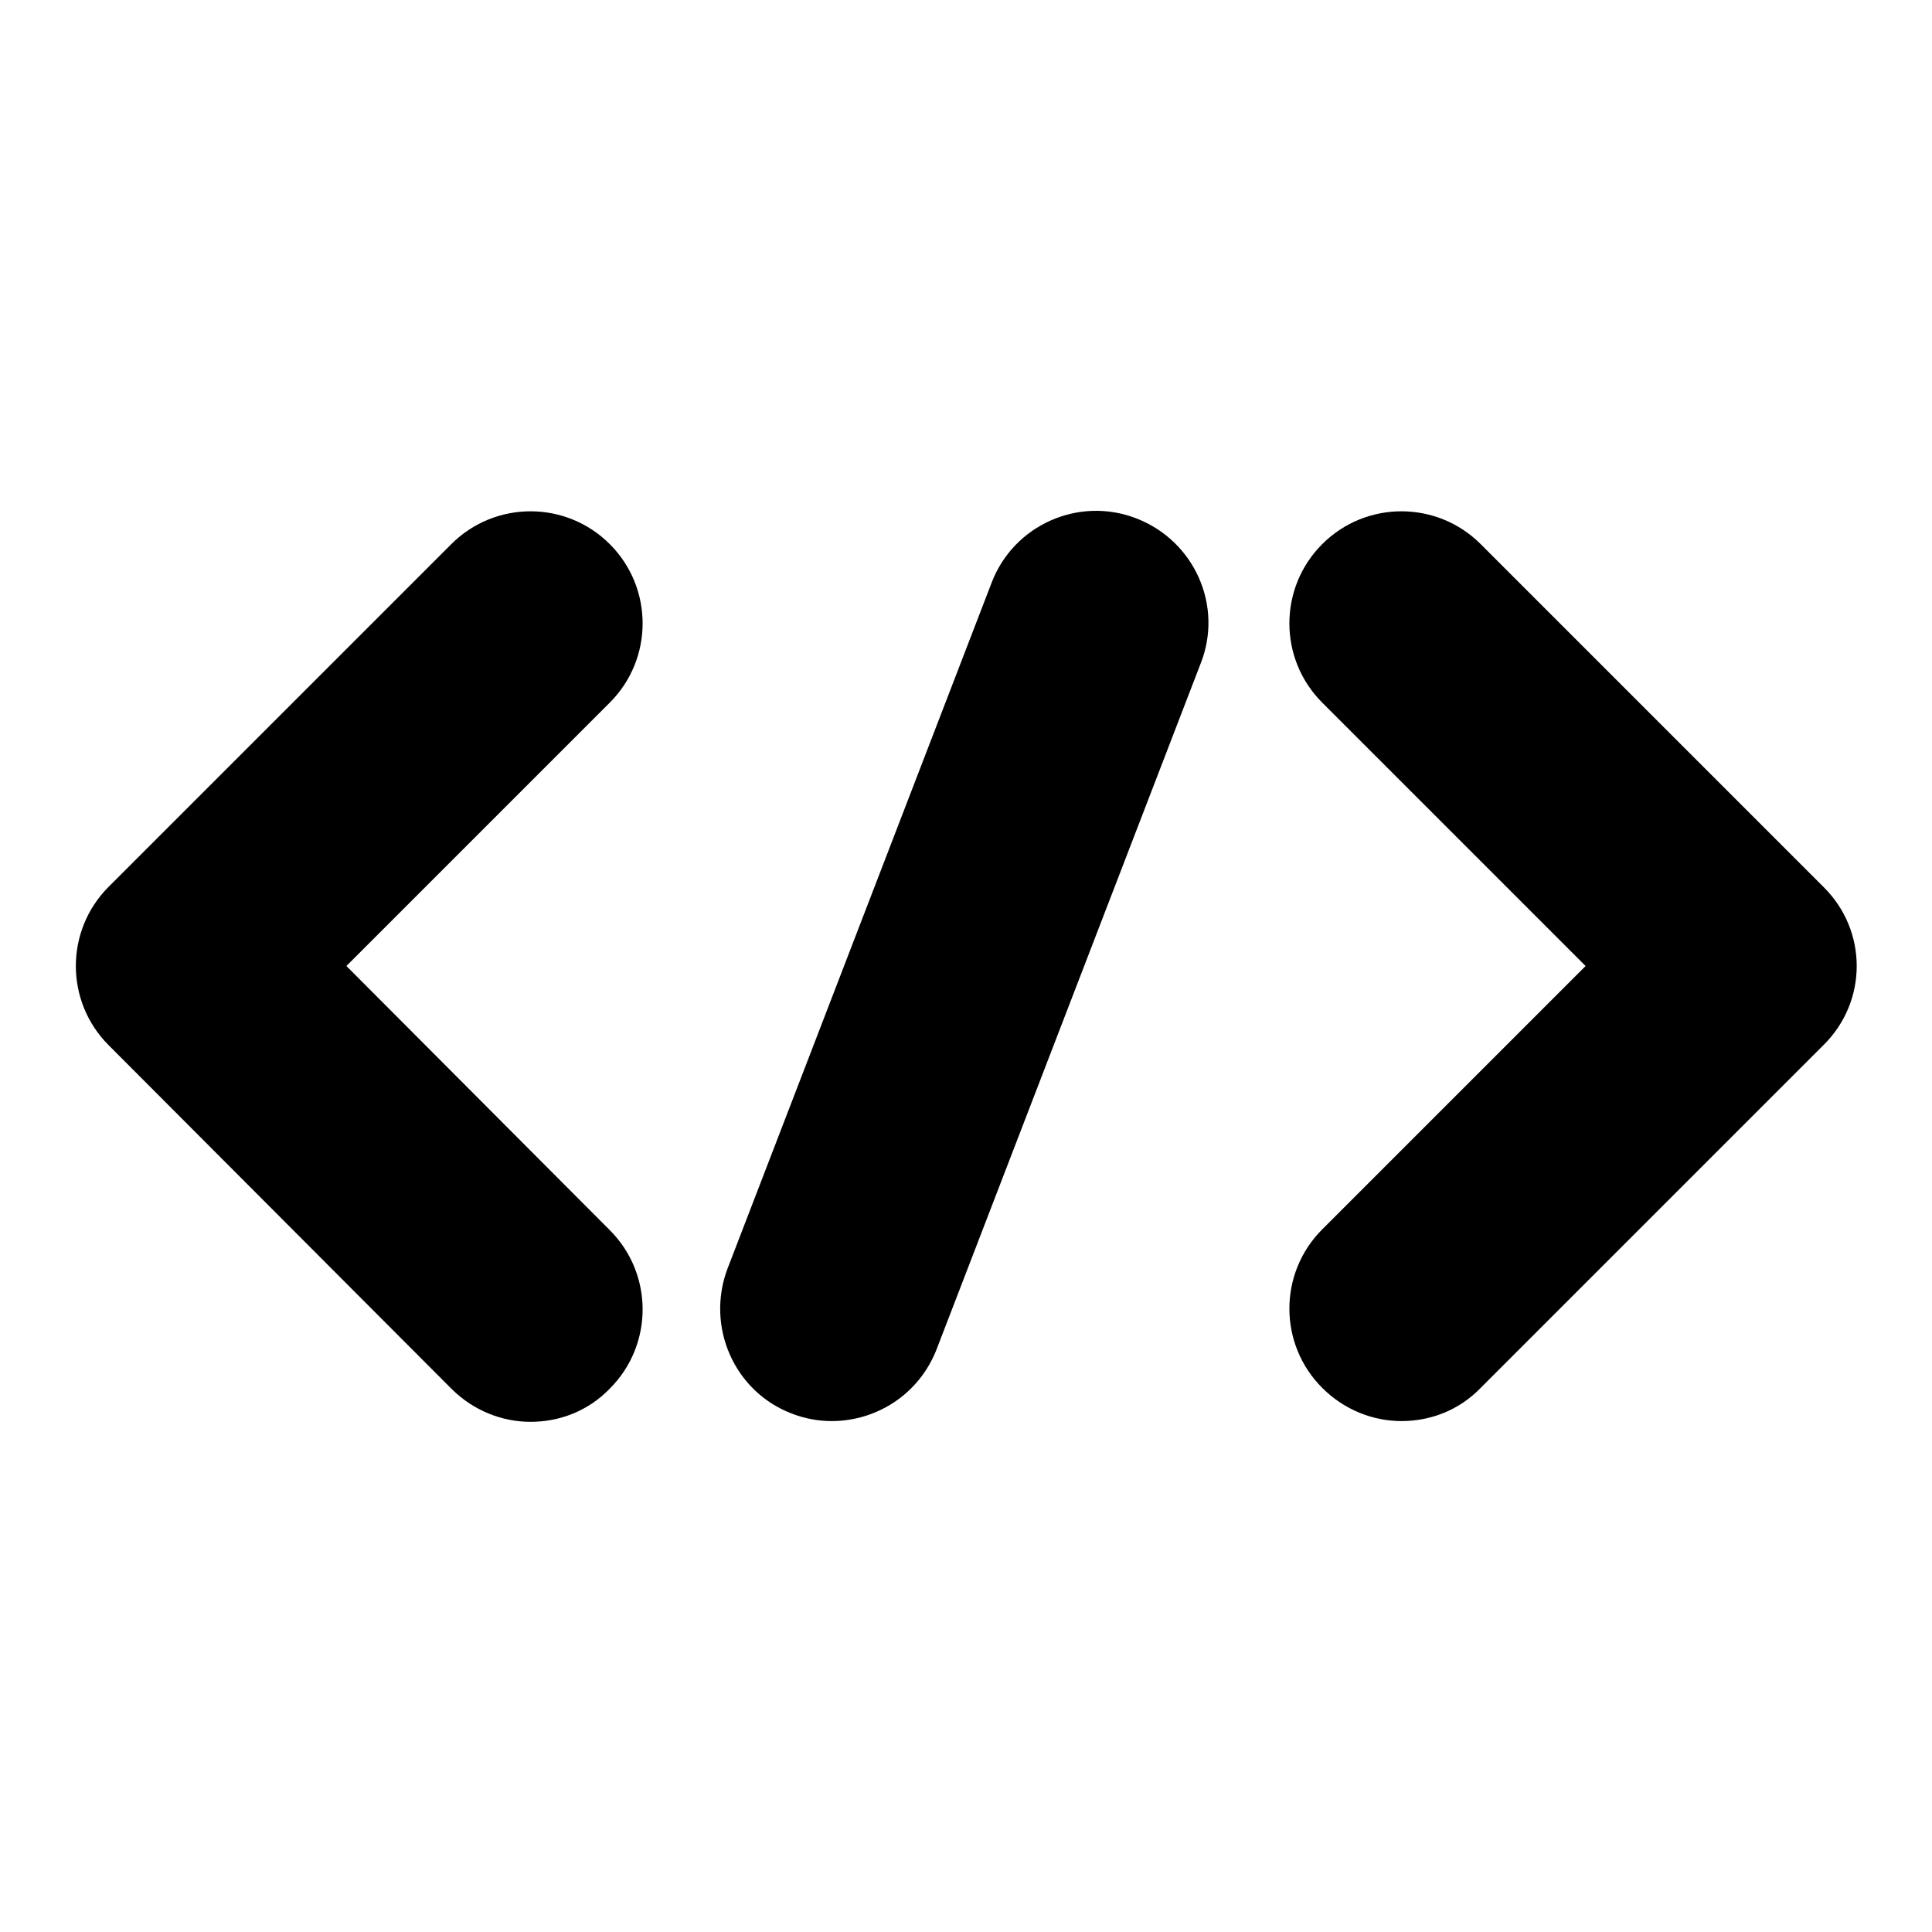
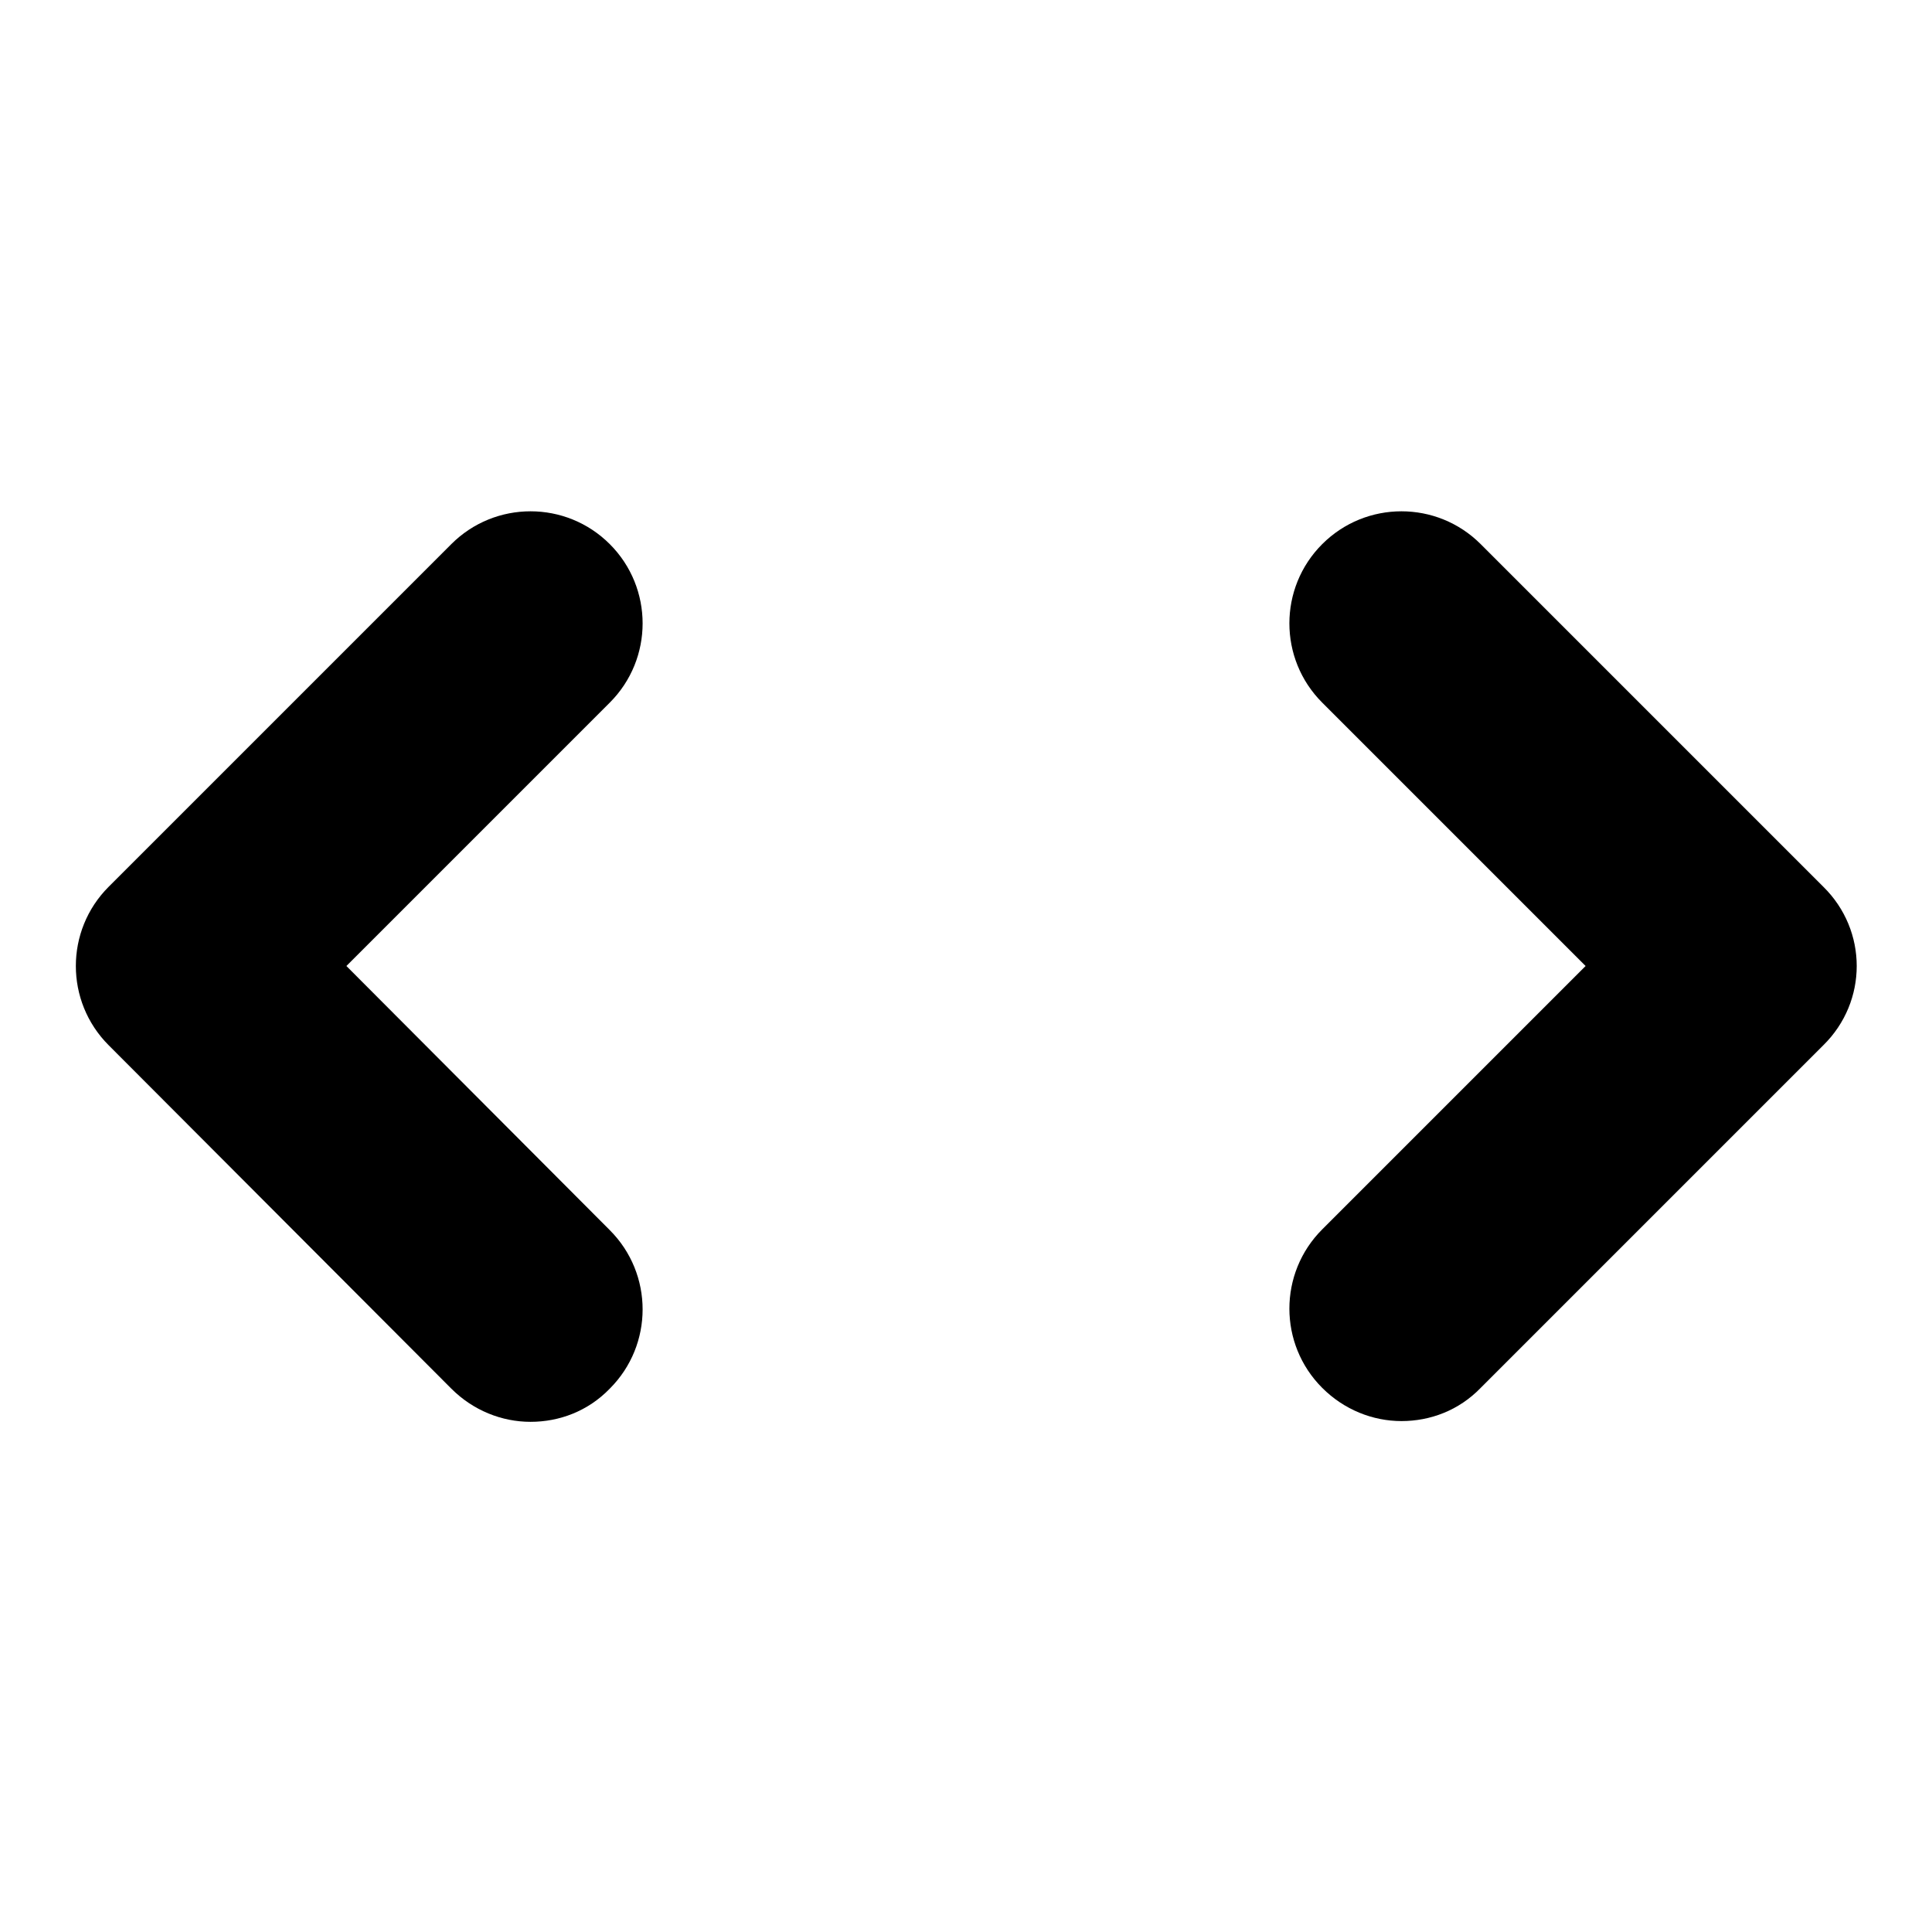
<svg xmlns="http://www.w3.org/2000/svg" version="1.1" x="0px" y="0px" viewBox="0 0 256 256" enable-background="new 0 0 256 256" xml:space="preserve">
  <g>
    <g>
      <path fill="#000000" d="M80.8,72.1c-5.8-5.8-15.2-5.8-21,0l-45.4,45.4c-5.8,5.8-5.8,15.2,0,21L59.8,184c2.9,2.9,6.7,4.4,10.5,4.4c3.8,0,7.6-1.4,10.5-4.4c5.8-5.8,5.8-15.2,0-21L45.9,128l34.9-34.9C86.6,87.3,86.6,77.9,80.8,72.1z" />
      <path fill="#000000" d="M241.6,117.5l-45.4-45.4c-5.8-5.8-15.2-5.8-21,0s-5.8,15.2,0,21l34.9,34.9l-34.9,34.9c-5.8,5.8-5.8,15.2,0,21c2.9,2.9,6.7,4.4,10.5,4.4c3.8,0,7.6-1.4,10.5-4.4l45.4-45.4C247.5,132.7,247.5,123.3,241.6,117.5z" />
-       <path fill="#000000" d="M150.6,68.7c-7.7-3-16.3,0.9-19.2,8.5l-35,90.9c-2.9,7.7,0.9,16.3,8.5,19.2c1.8,0.7,3.6,1,5.3,1c6,0,11.6-3.6,13.9-9.5l35-90.9C162.1,80.3,158.3,71.7,150.6,68.7z" />
    </g>
  </g>
</svg>